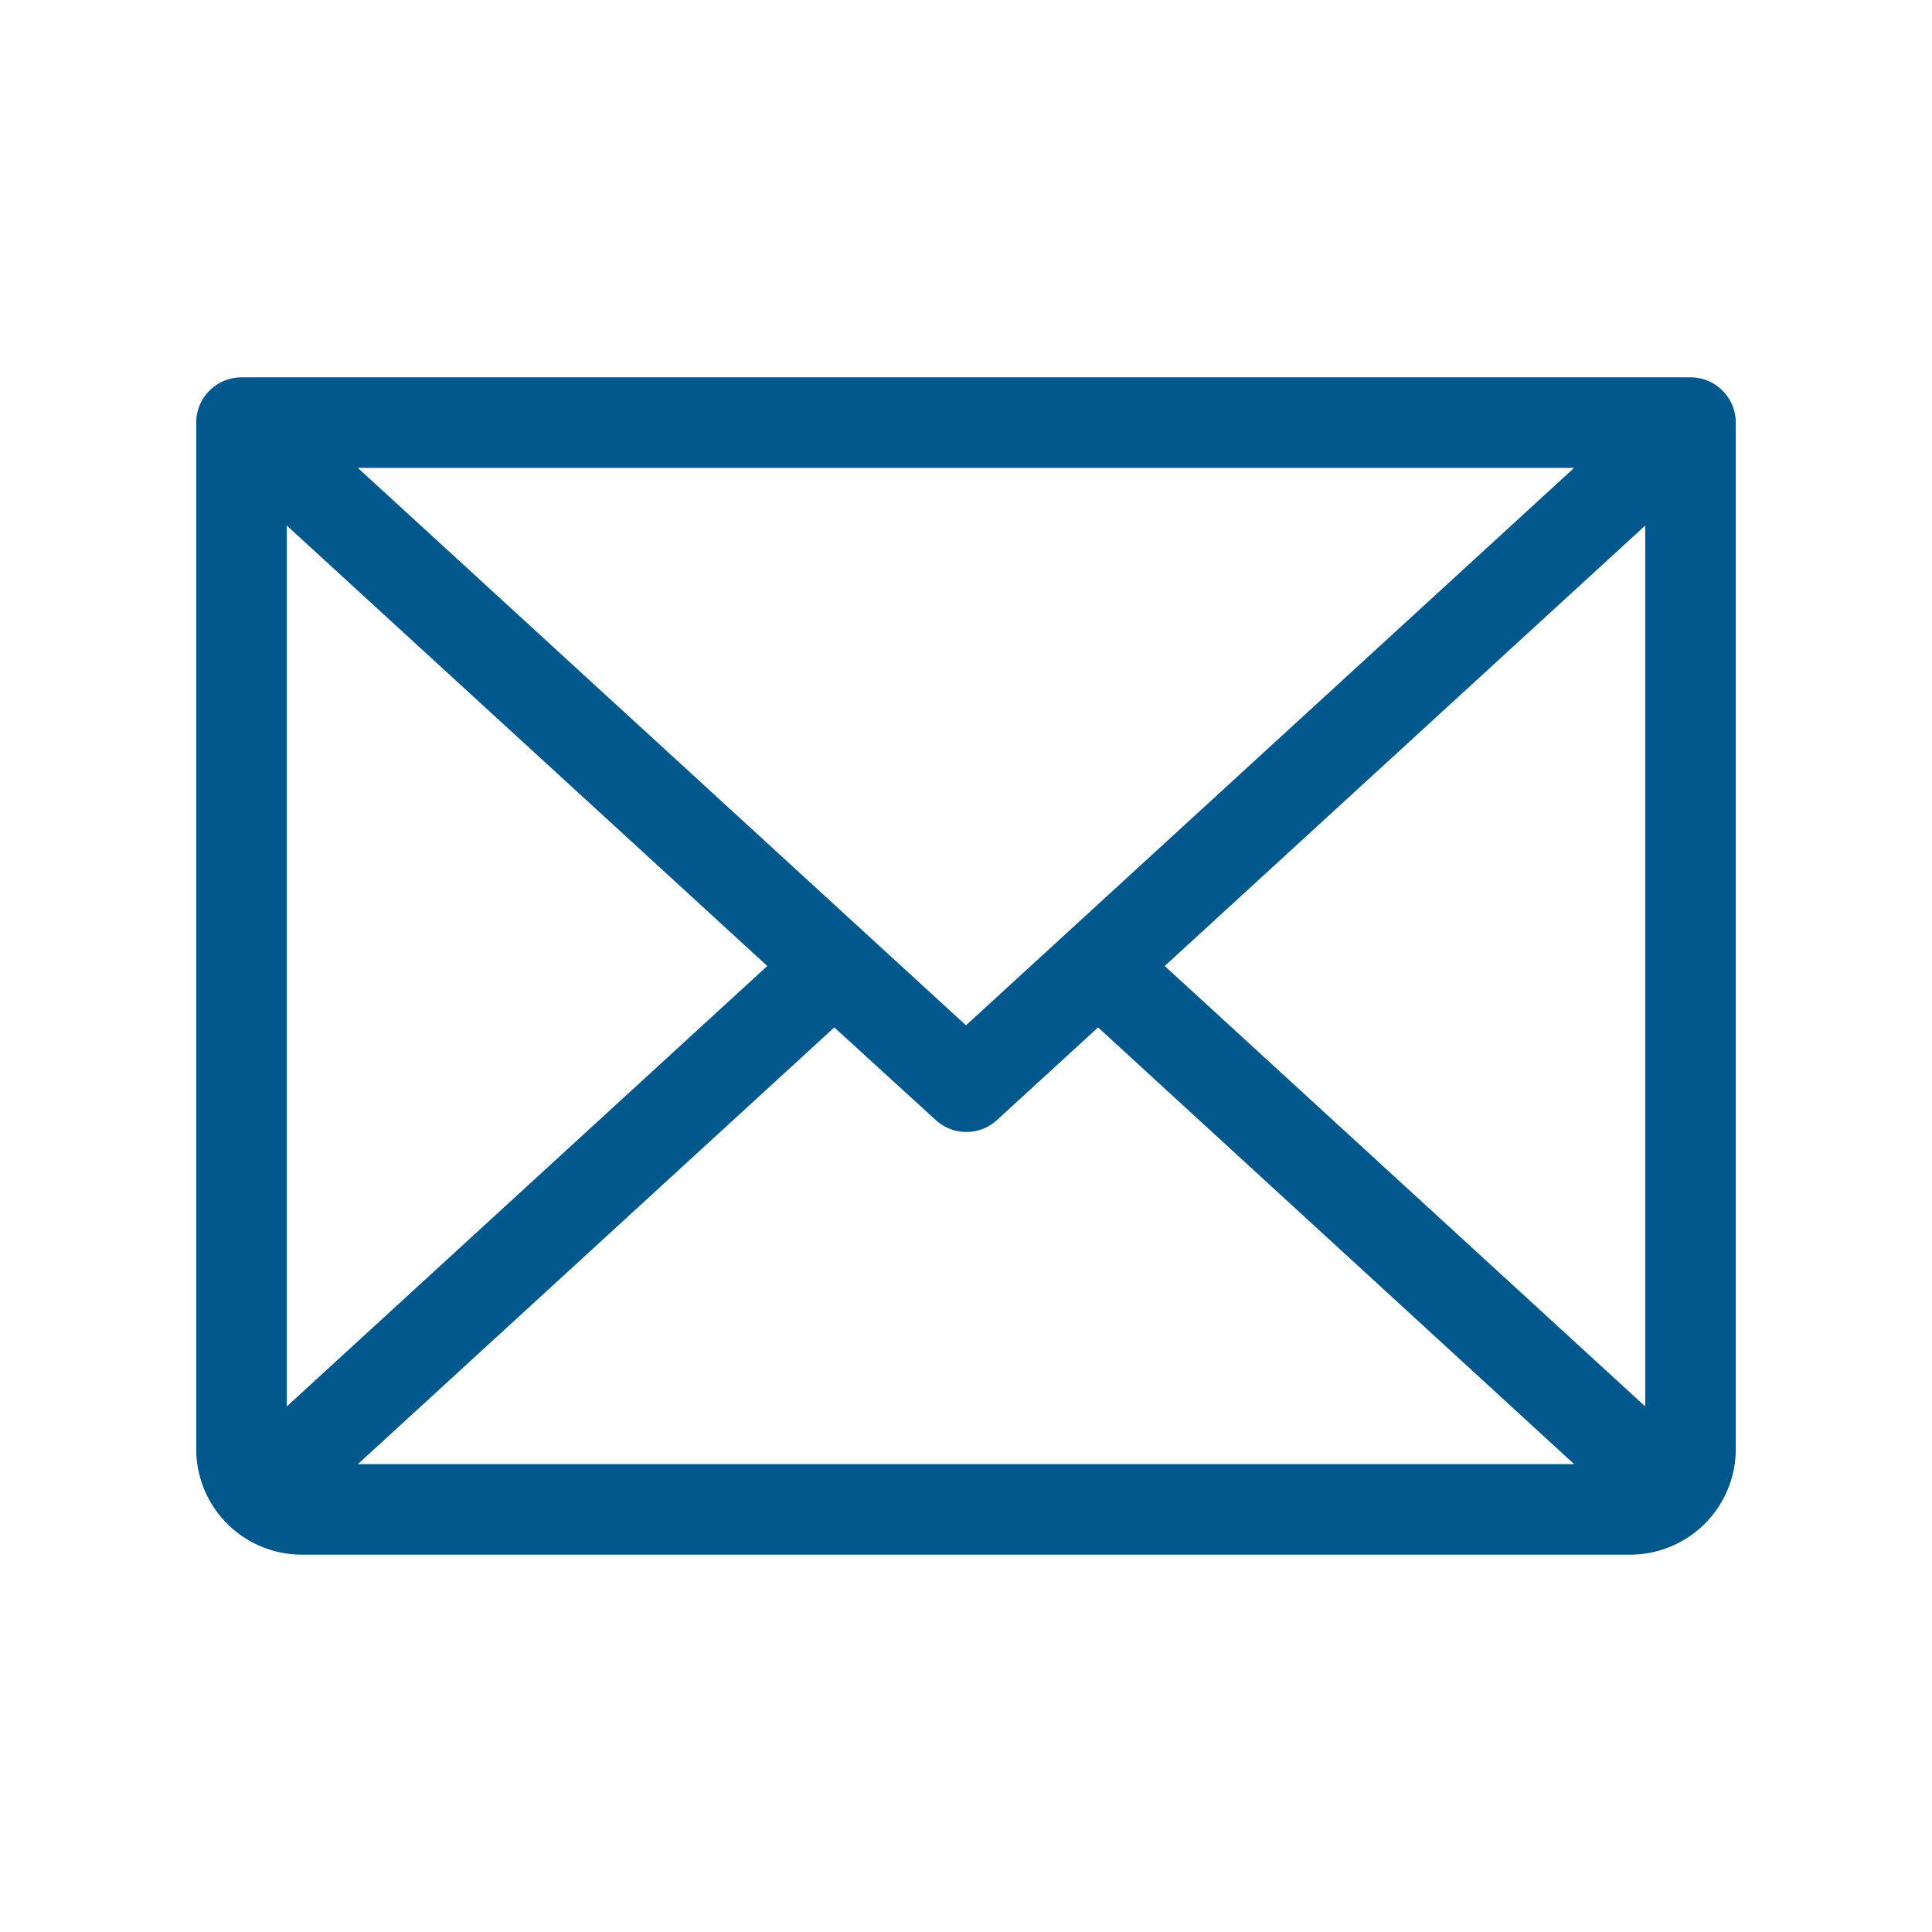
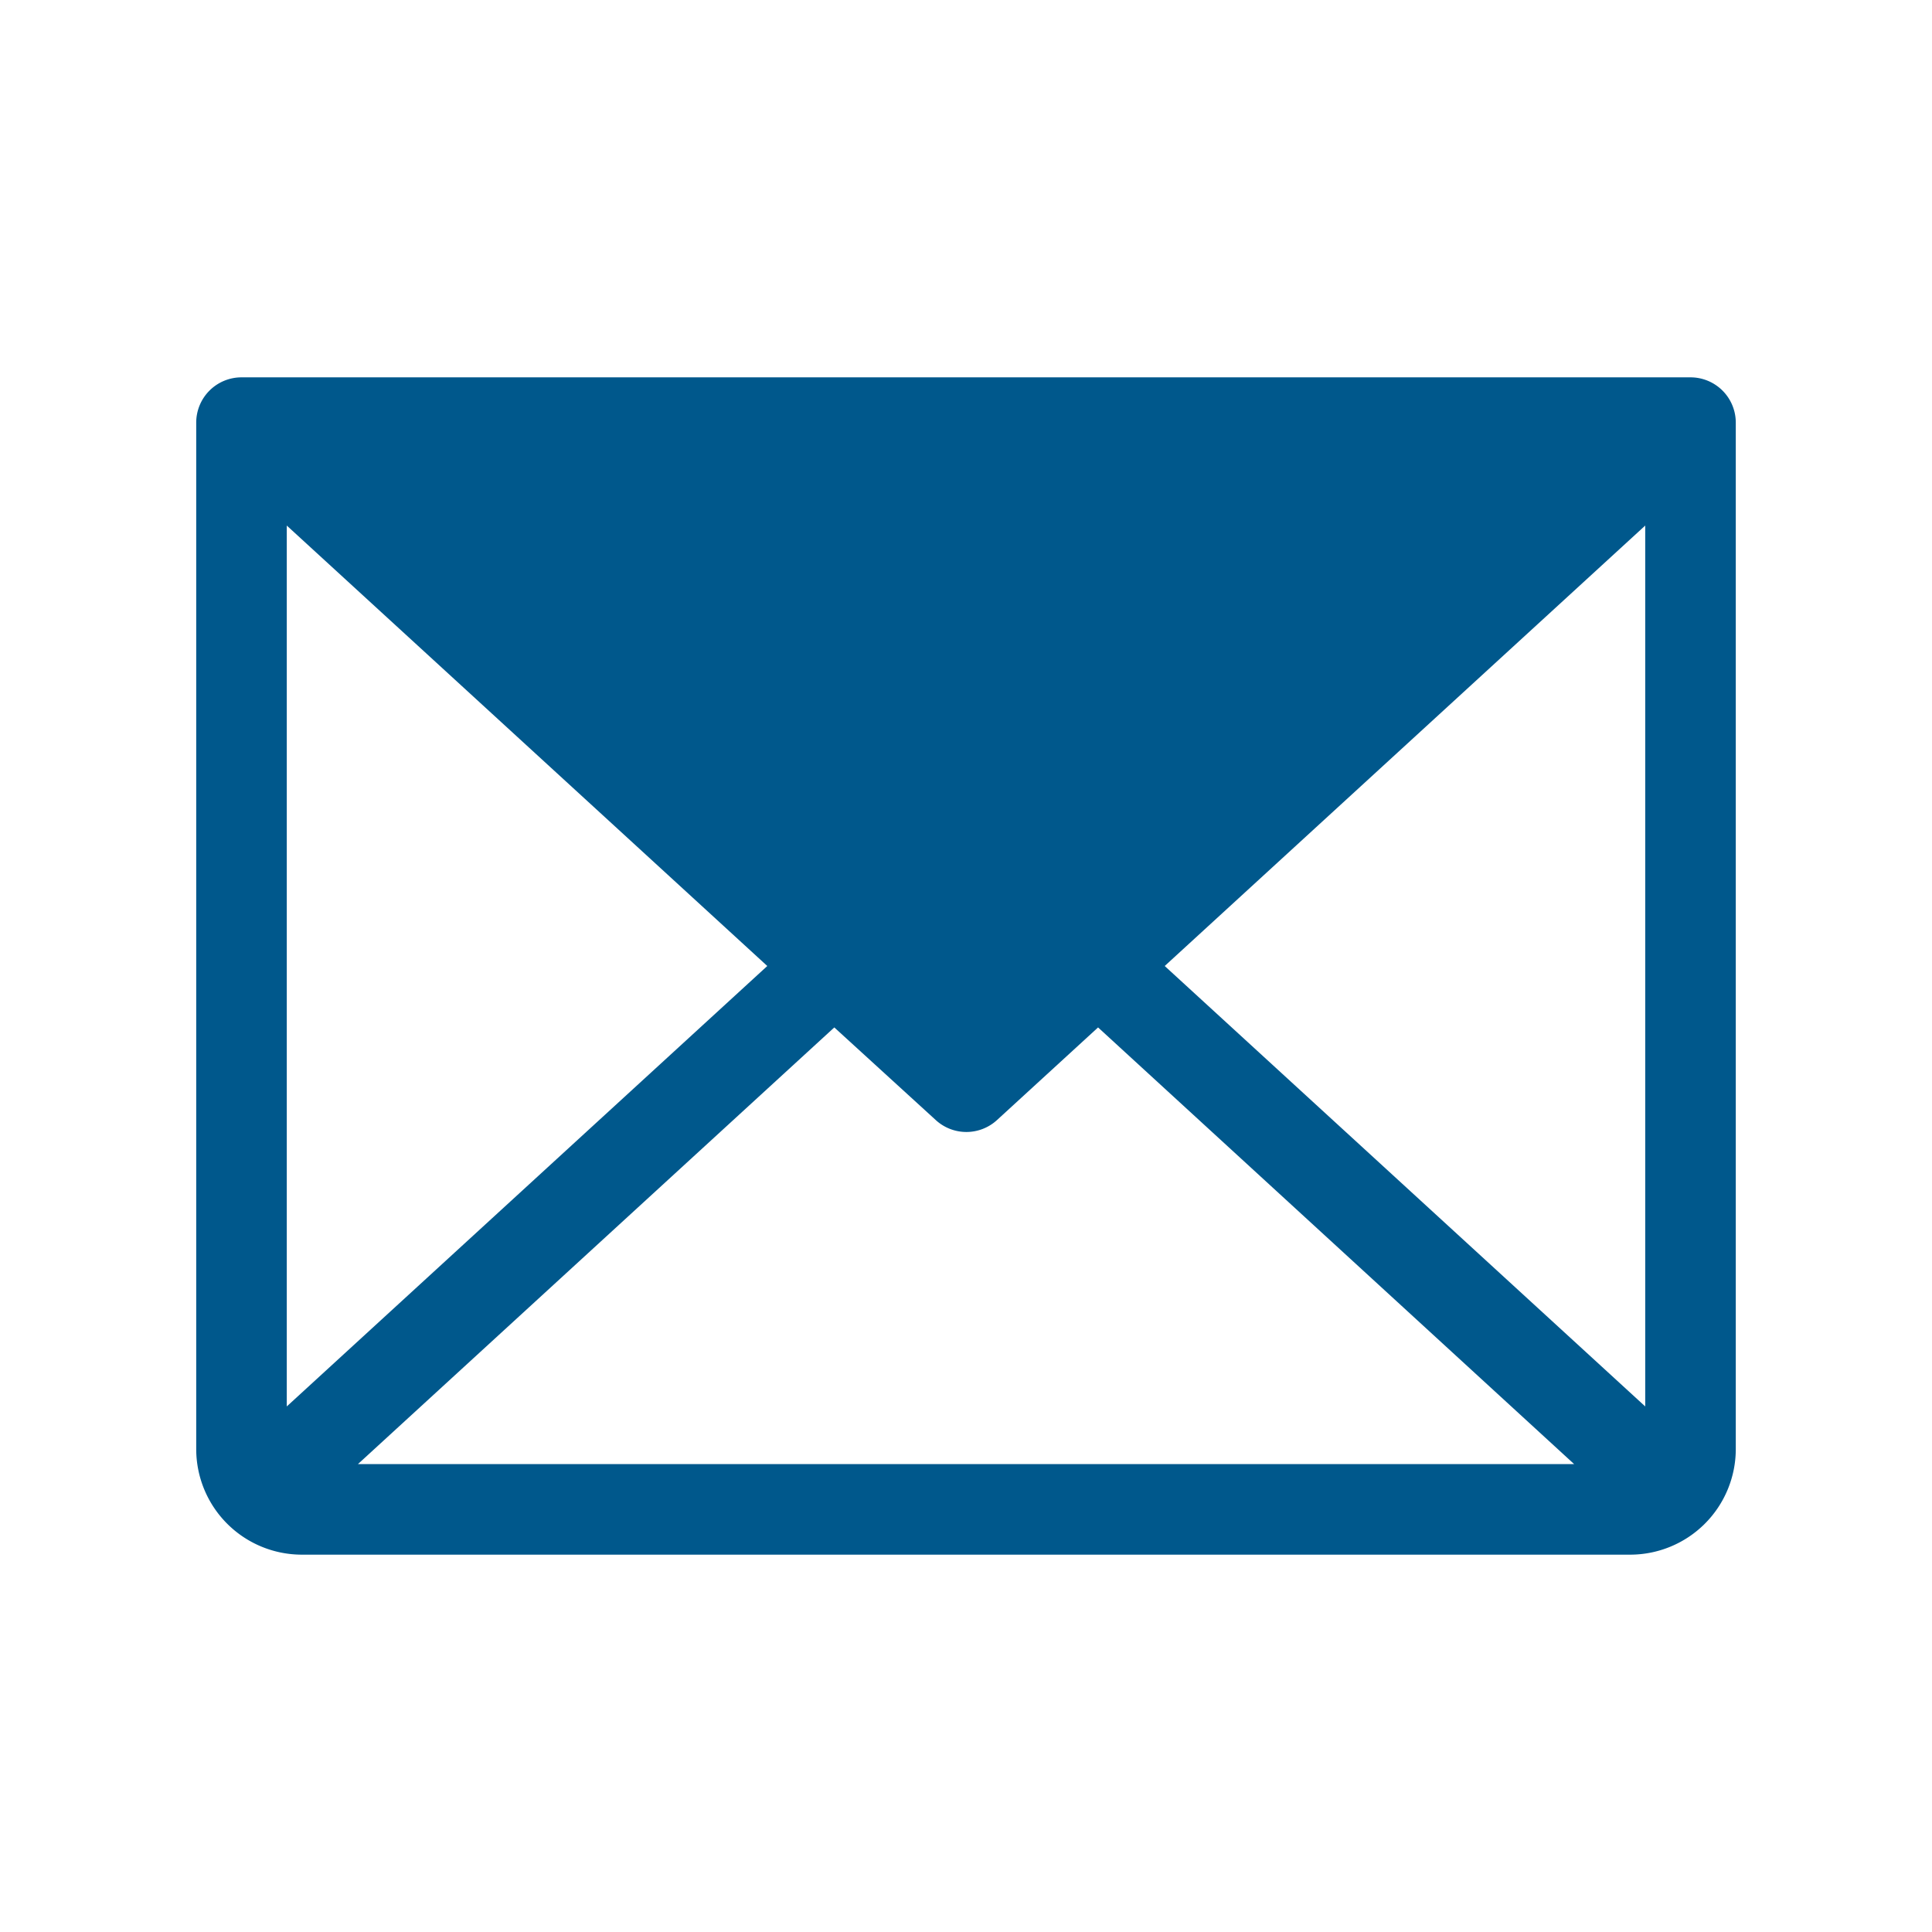
<svg xmlns="http://www.w3.org/2000/svg" width="32" height="32" fill="#00588c" viewBox="0 0 256 256">
-   <path d="M224,50H32a6,6,0,0,0-6,6V192a14,14,0,0,0,14,14H216a14,14,0,0,0,14-14V56A6,6,0,0,0,224,50Zm-96,85.86L47.42,62H208.58ZM101.67,128,38,186.36V69.64Zm8.88,8.14L124,148.42a6,6,0,0,0,8.1,0l13.4-12.28L208.58,194H47.43ZM154.33,128,218,69.64V186.36Z" />
+   <path d="M224,50H32a6,6,0,0,0-6,6V192a14,14,0,0,0,14,14H216a14,14,0,0,0,14-14V56A6,6,0,0,0,224,50Zm-96,85.86L47.42,62ZM101.67,128,38,186.36V69.64Zm8.88,8.14L124,148.42a6,6,0,0,0,8.1,0l13.4-12.28L208.58,194H47.43ZM154.33,128,218,69.64V186.36Z" />
</svg>